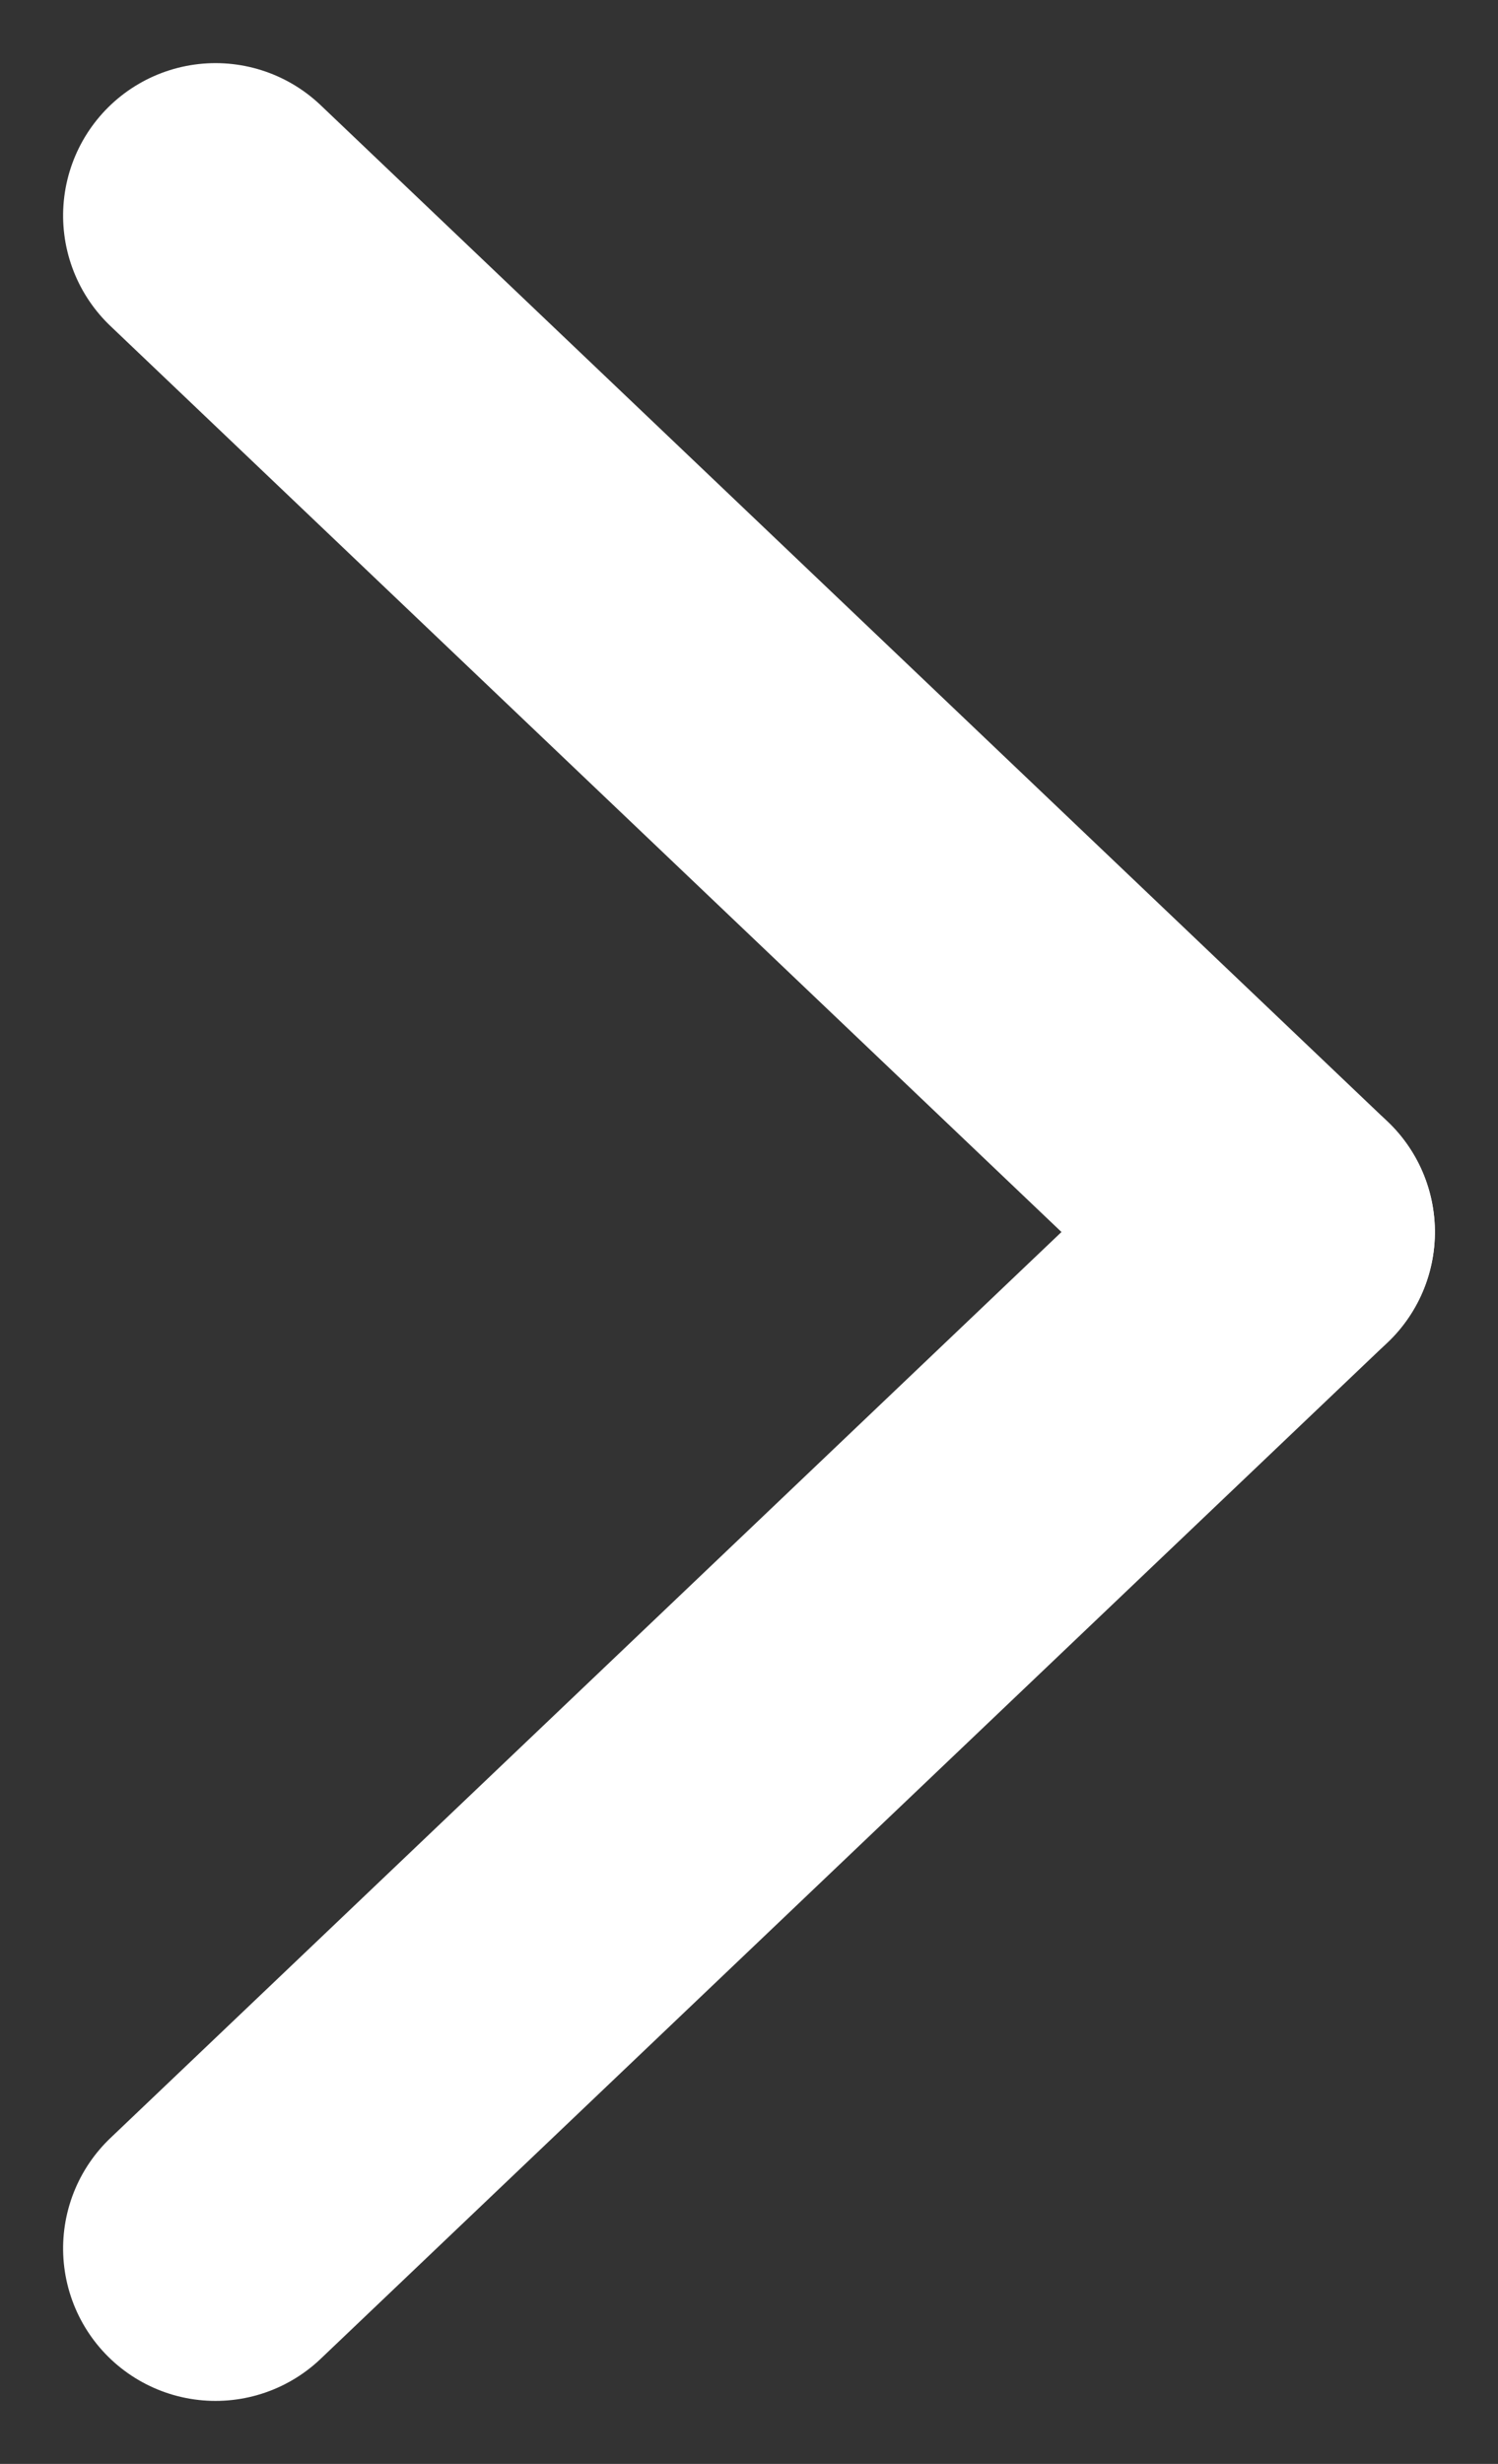
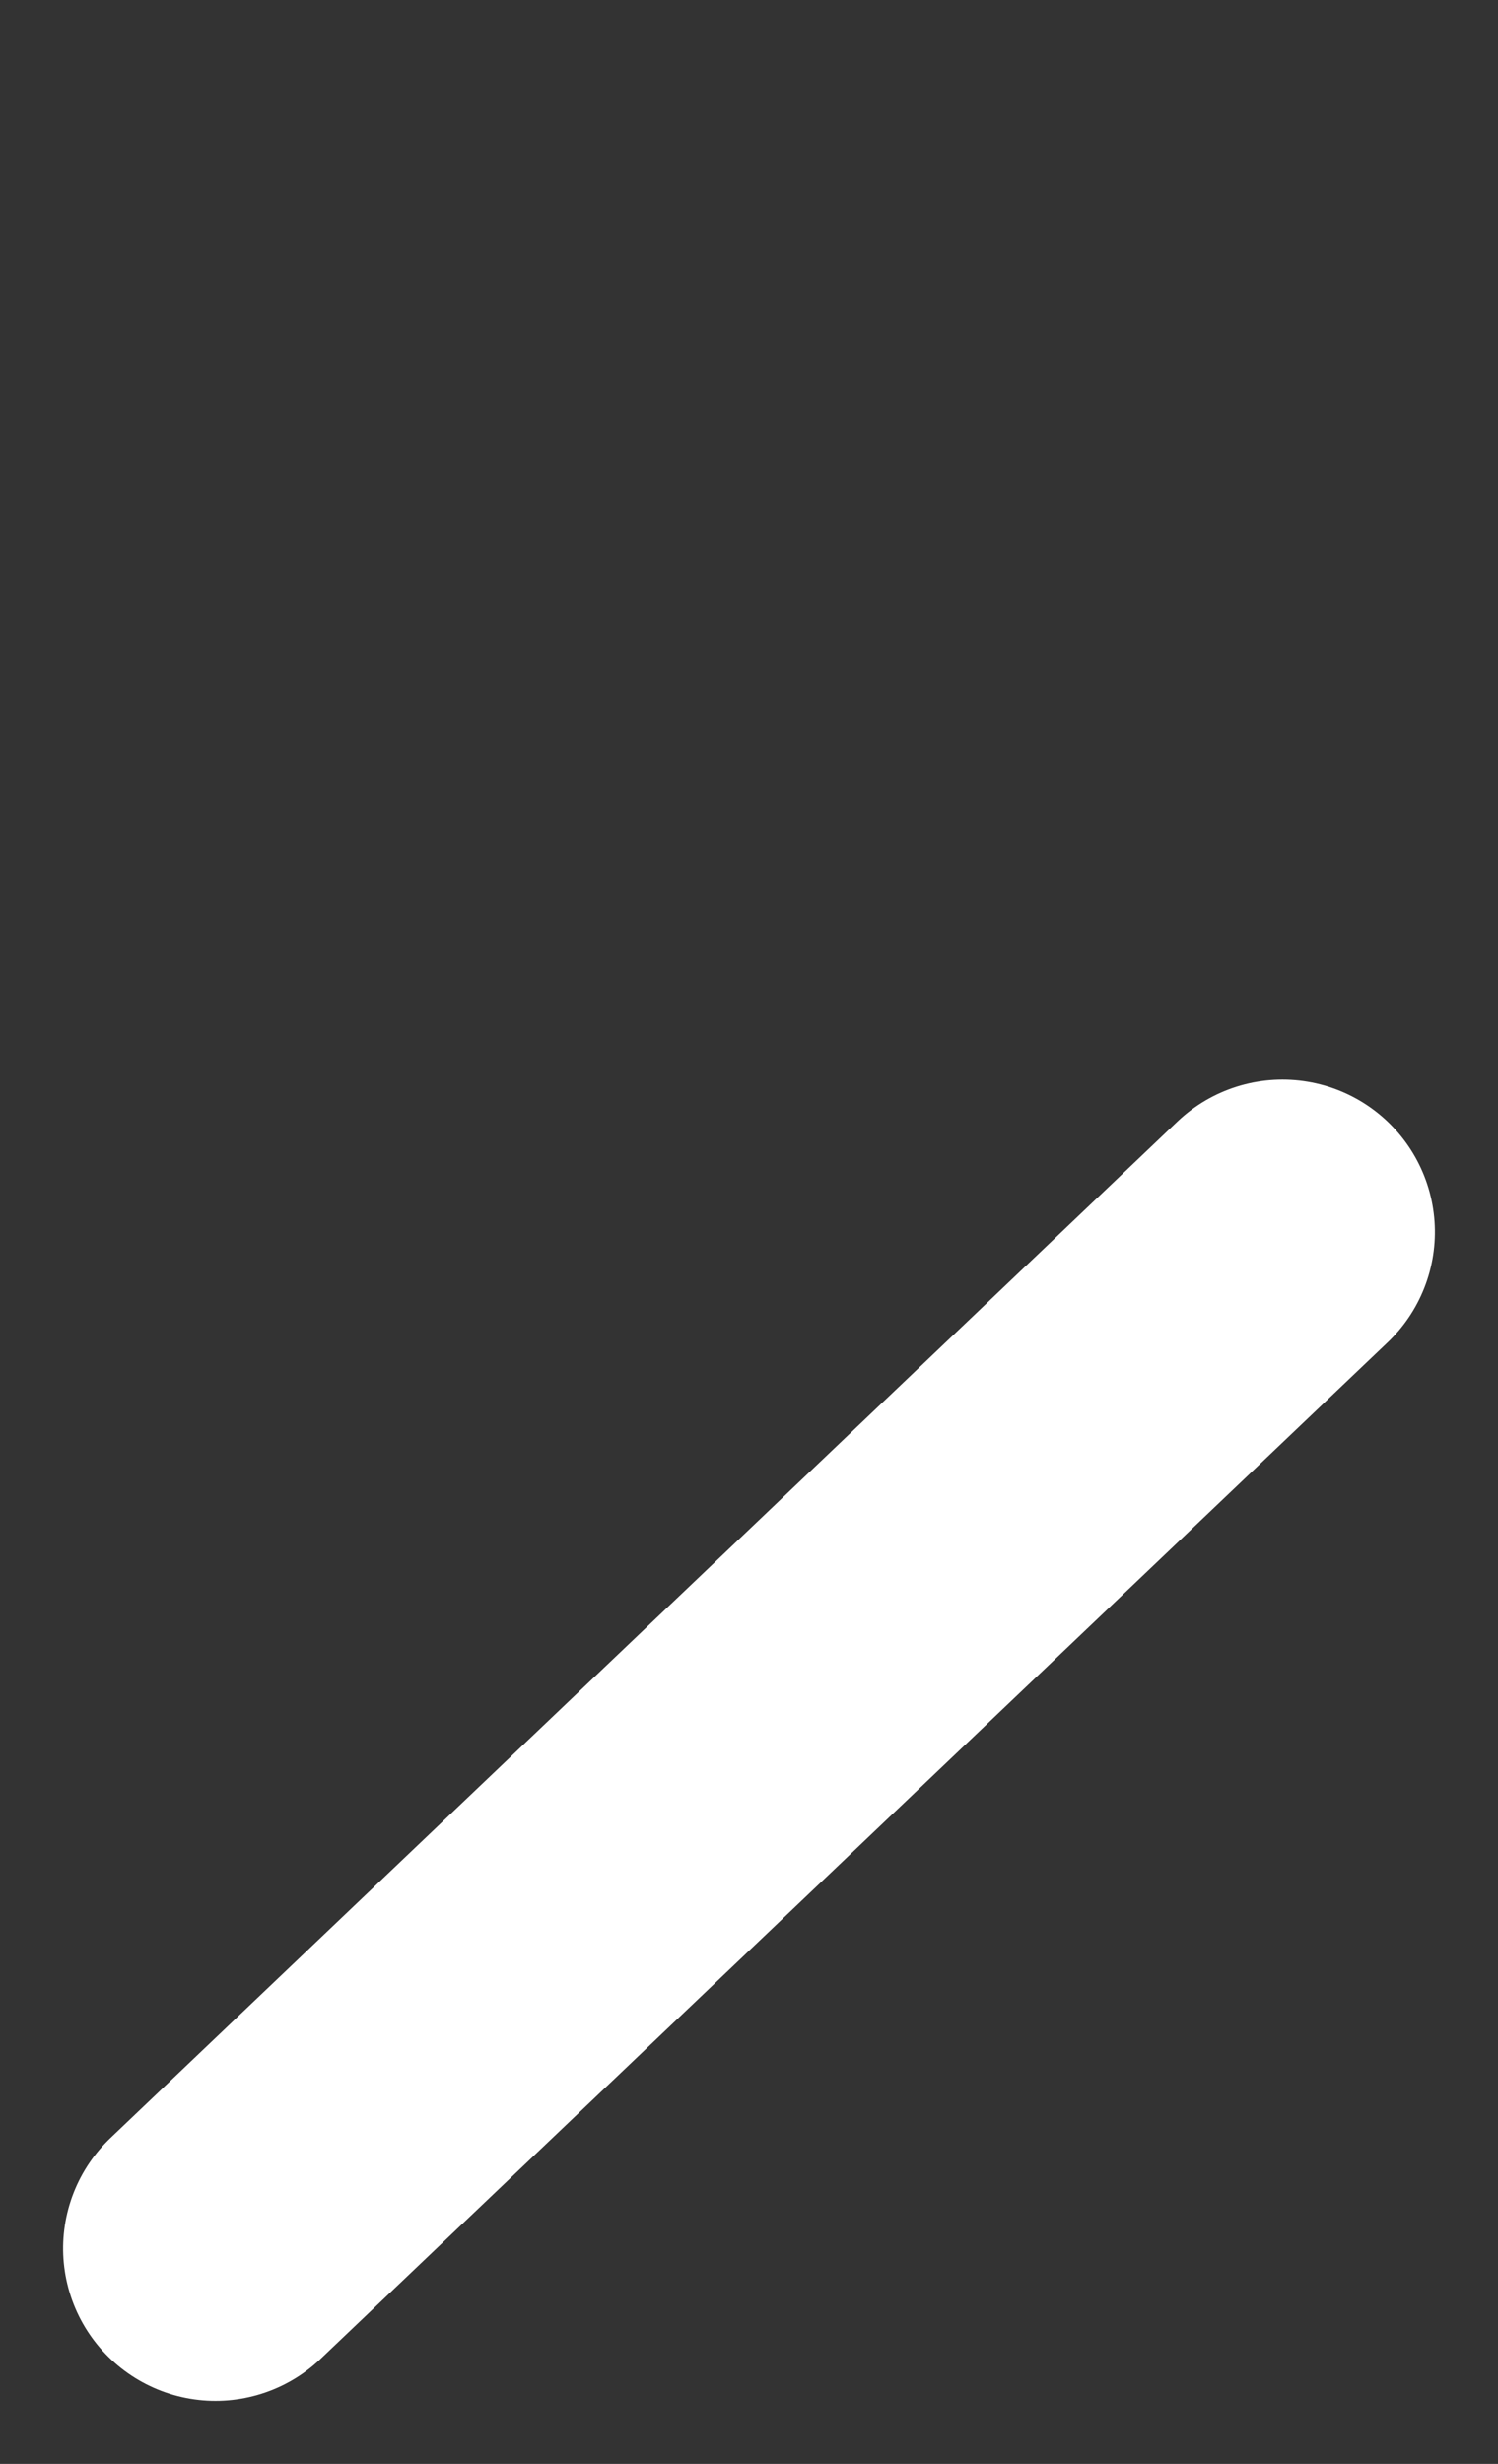
<svg xmlns="http://www.w3.org/2000/svg" width="14.742" height="24.241" viewBox="0 0 14.742 24.241">
  <rect x="0" y="0" width="14.742" height="24.241" fill="#333333" stroke="none" />
  <defs>
    <style>.a{fill:none;stroke:white;stroke-linecap:round;stroke-width:3px;}</style>
  </defs>
  <g transform="translate(-4163.879 1161.621) rotate(-90)">
    <line class="a" x2="10" y2="10.5" transform="translate(1139.5 4166)" />
-     <line class="a" y1="10.5" x2="10" transform="translate(1149.5 4166)" />
  </g>
</svg>